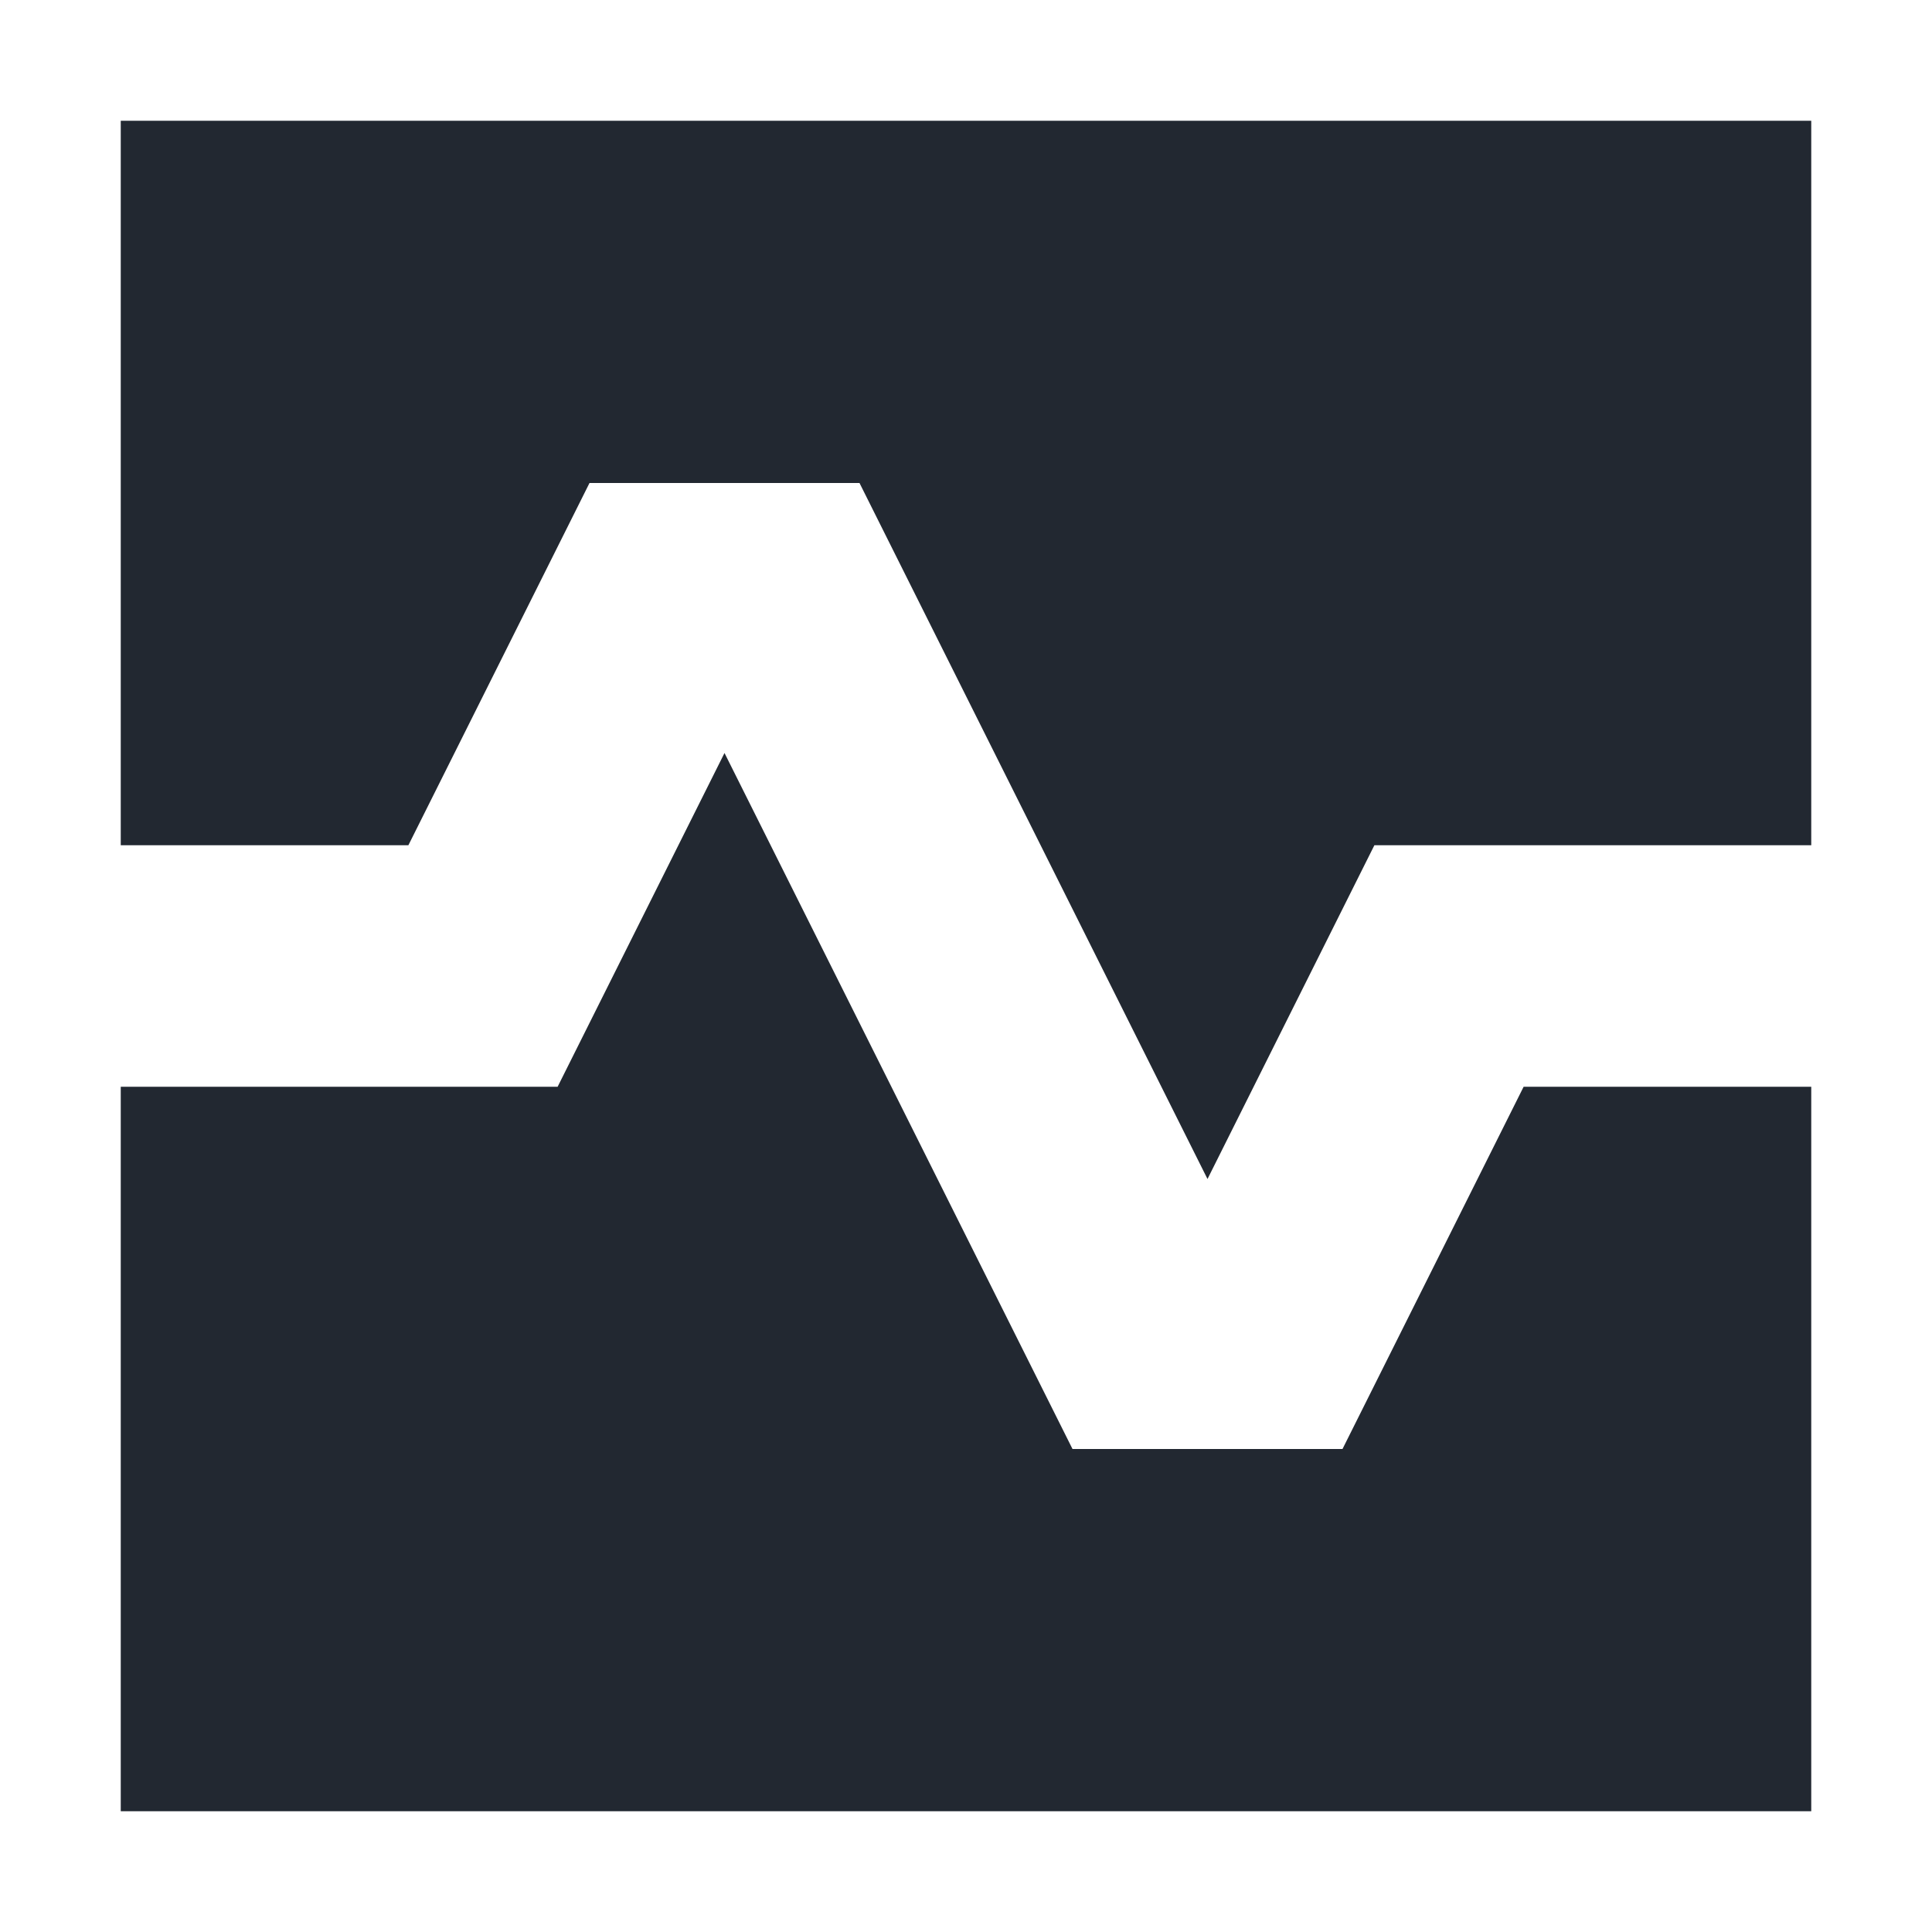
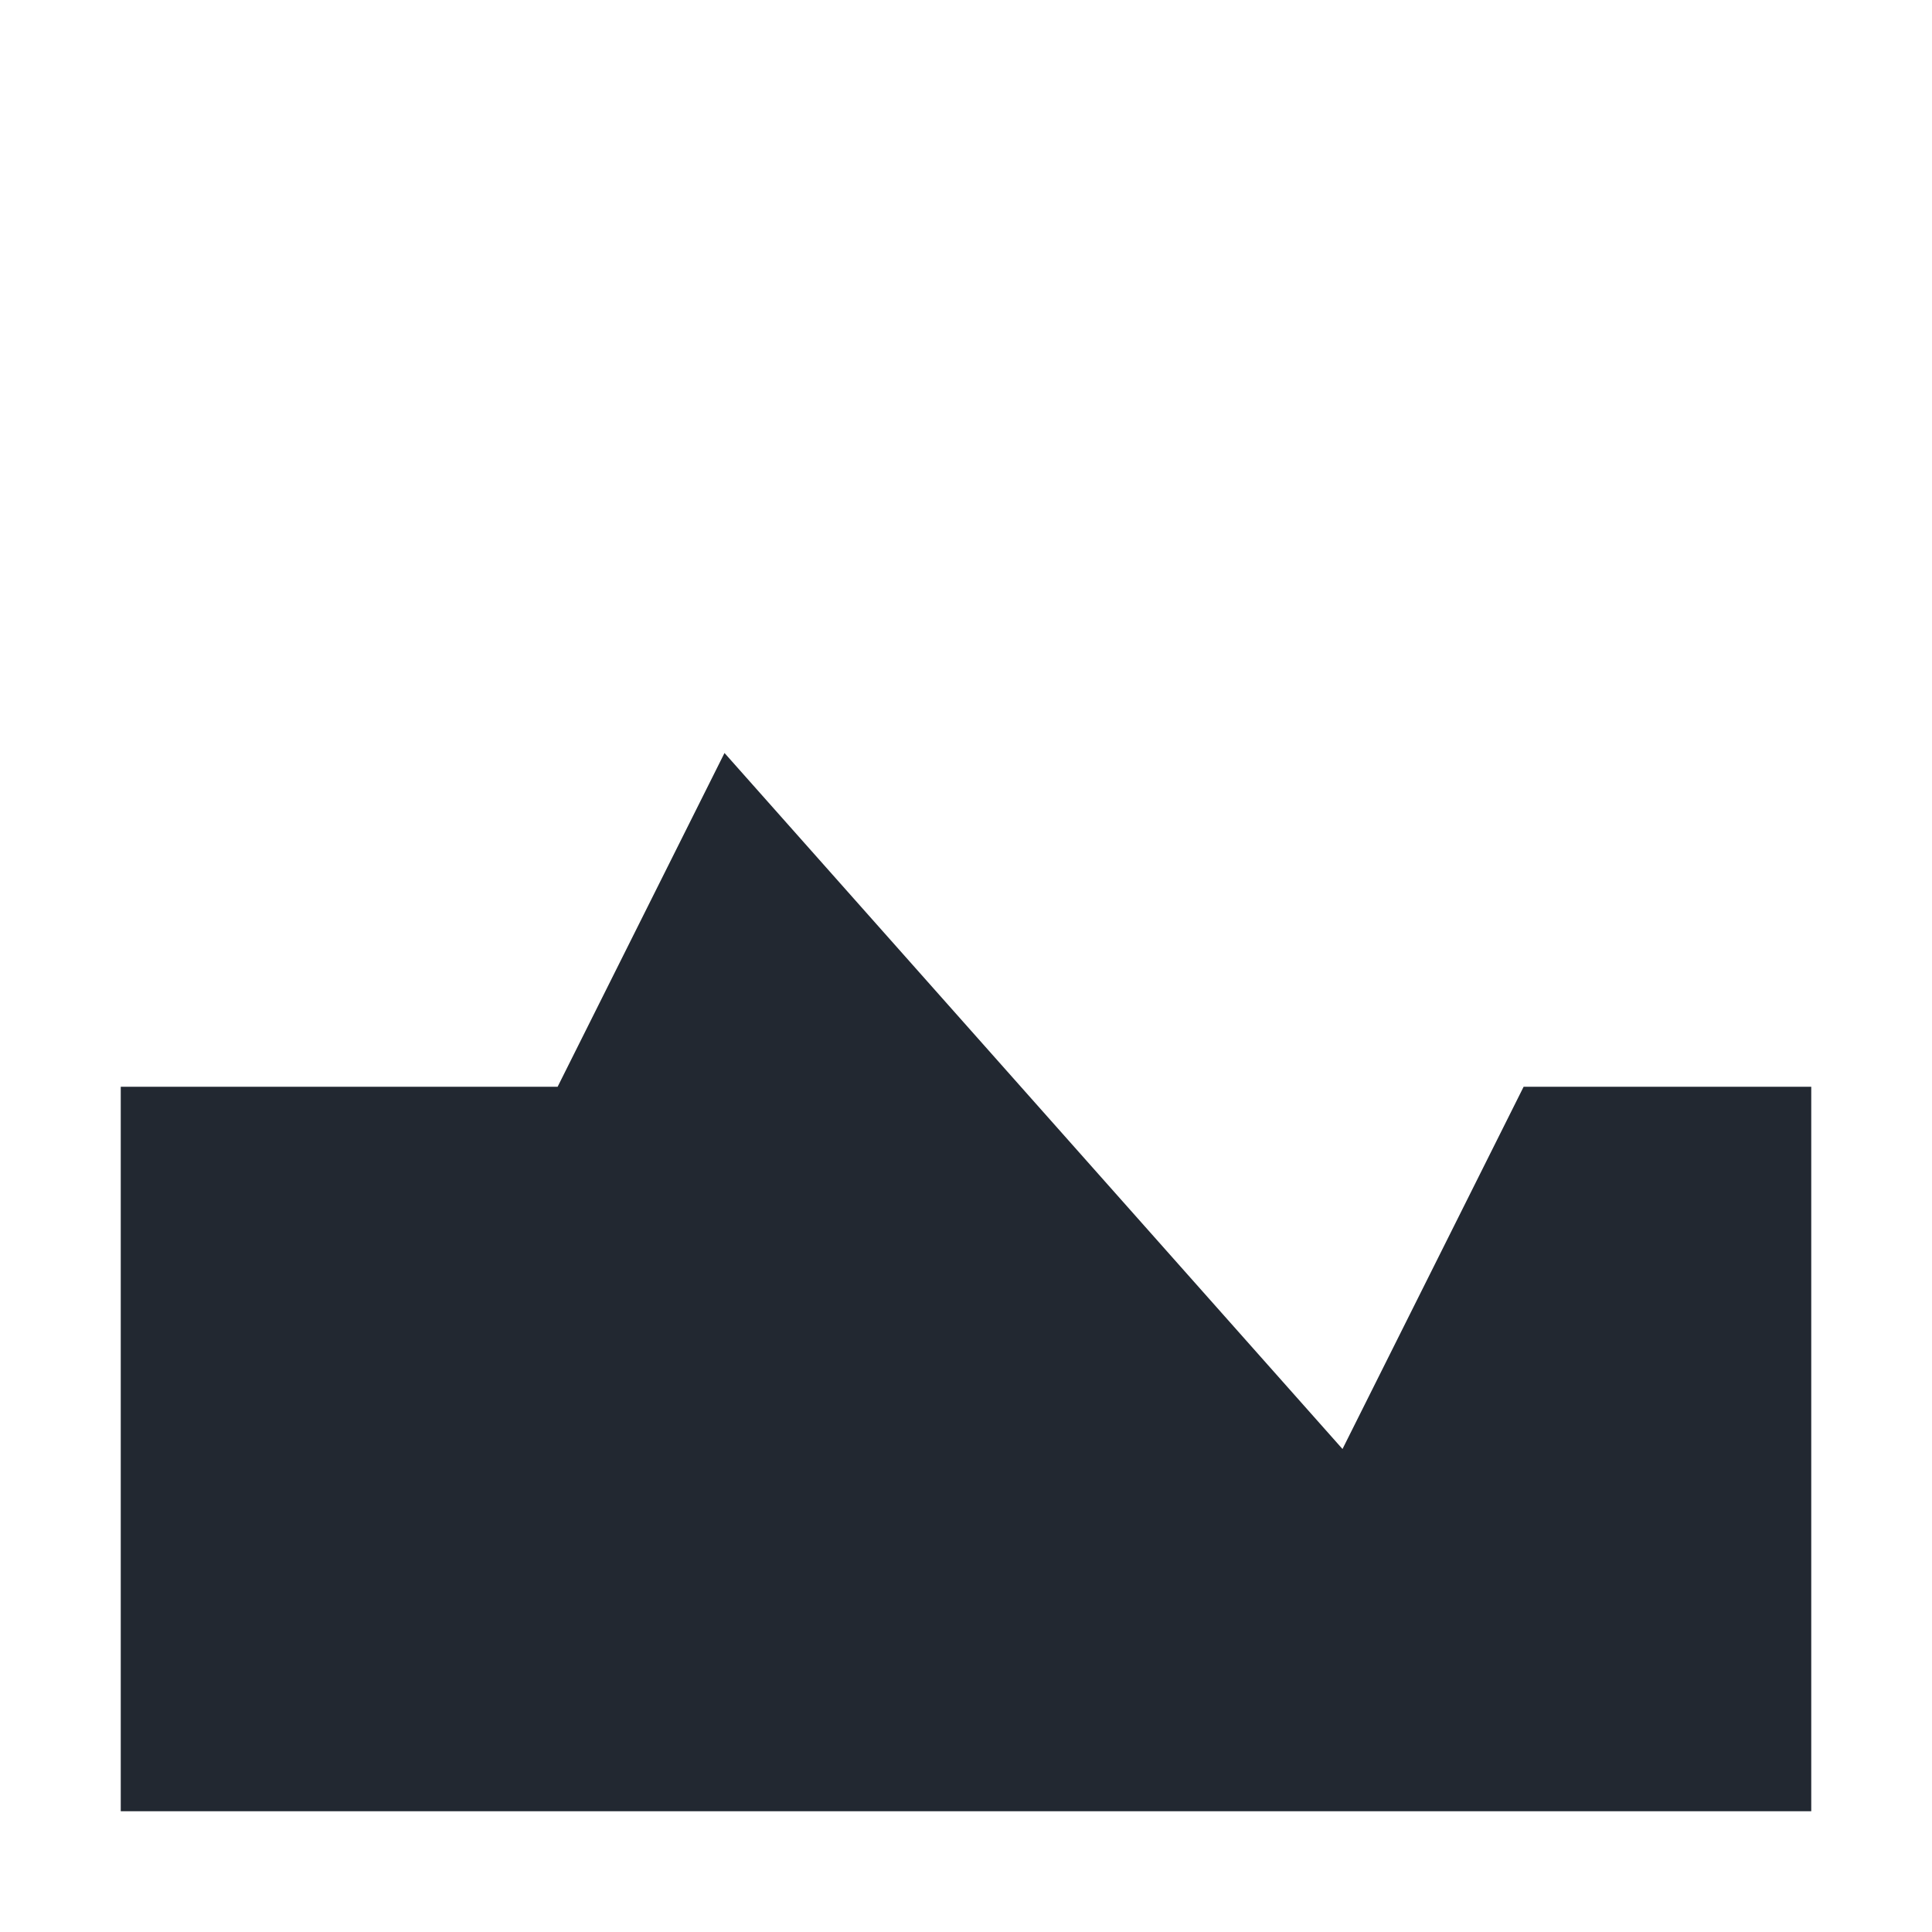
<svg xmlns="http://www.w3.org/2000/svg" xmlns:ns1="http://sodipodi.sourceforge.net/DTD/sodipodi-0.dtd" xmlns:ns2="http://www.inkscape.org/namespaces/inkscape" width="800px" height="800px" viewBox="0 0 16 16" fill="none" version="1.1" id="svg2" ns1:docname="Status.svg" ns2:version="1.4.2 (f4327f4, 2025-05-13)">
  <defs id="defs2" />
  <ns1:namedview id="namedview2" pagecolor="#ffffff" bordercolor="#000000" borderopacity="0.25" ns2:showpageshadow="2" ns2:pageopacity="0.0" ns2:pagecheckerboard="0" ns2:deskcolor="#d1d1d1" ns2:zoom="1.00875" ns2:cx="400" ns2:cy="400" ns2:window-width="1920" ns2:window-height="1009" ns2:window-x="-8" ns2:window-y="305" ns2:window-maximized="1" ns2:current-layer="svg2" />
-   <path d="M15 1H1V7H3.382L4.882 4L7.118 4L10 9.764L11.382 7H15V1Z" fill="#000000" id="path1" style="fill:#222831;fill-opacity:1" />
-   <path d="M15 9H12.618L11.118 12L8.882 12L6 6.236L4.618 9H1V15H15V9Z" fill="#000000" id="path2" style="fill:#222831;fill-opacity:1" />
+   <path d="M15 9H12.618L11.118 12L6 6.236L4.618 9H1V15H15V9Z" fill="#000000" id="path2" style="fill:#222831;fill-opacity:1" />
</svg>